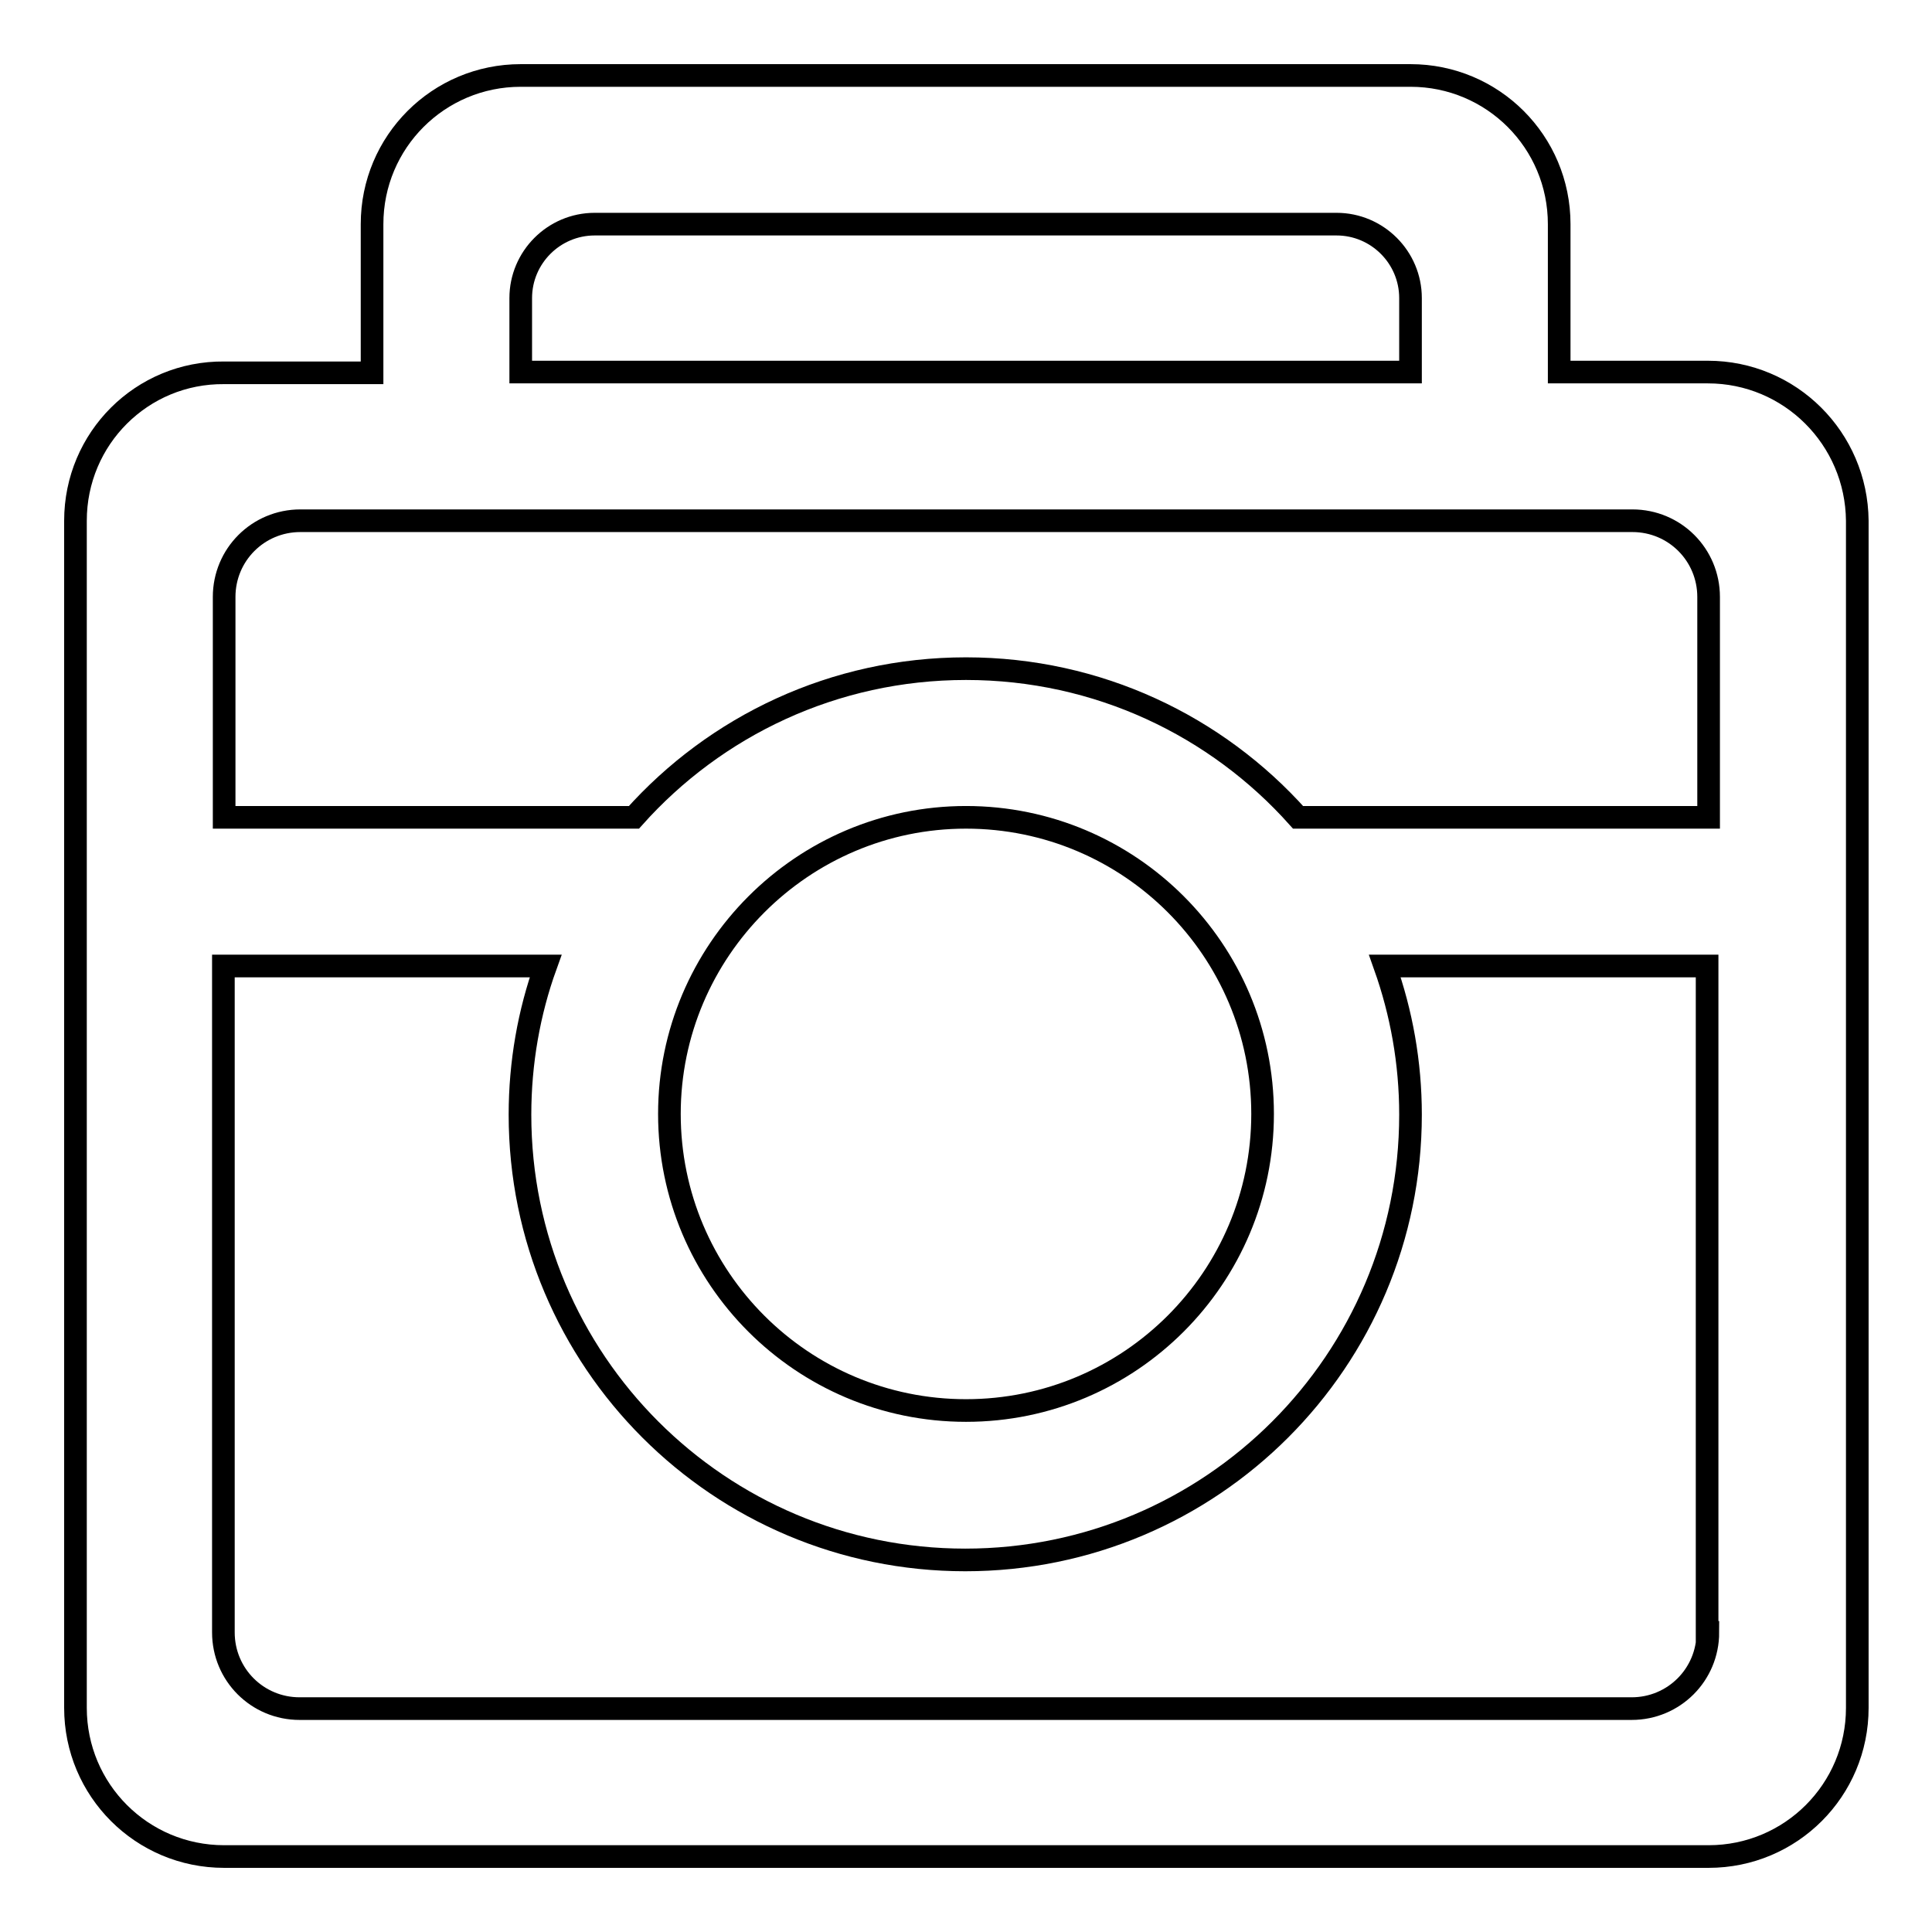
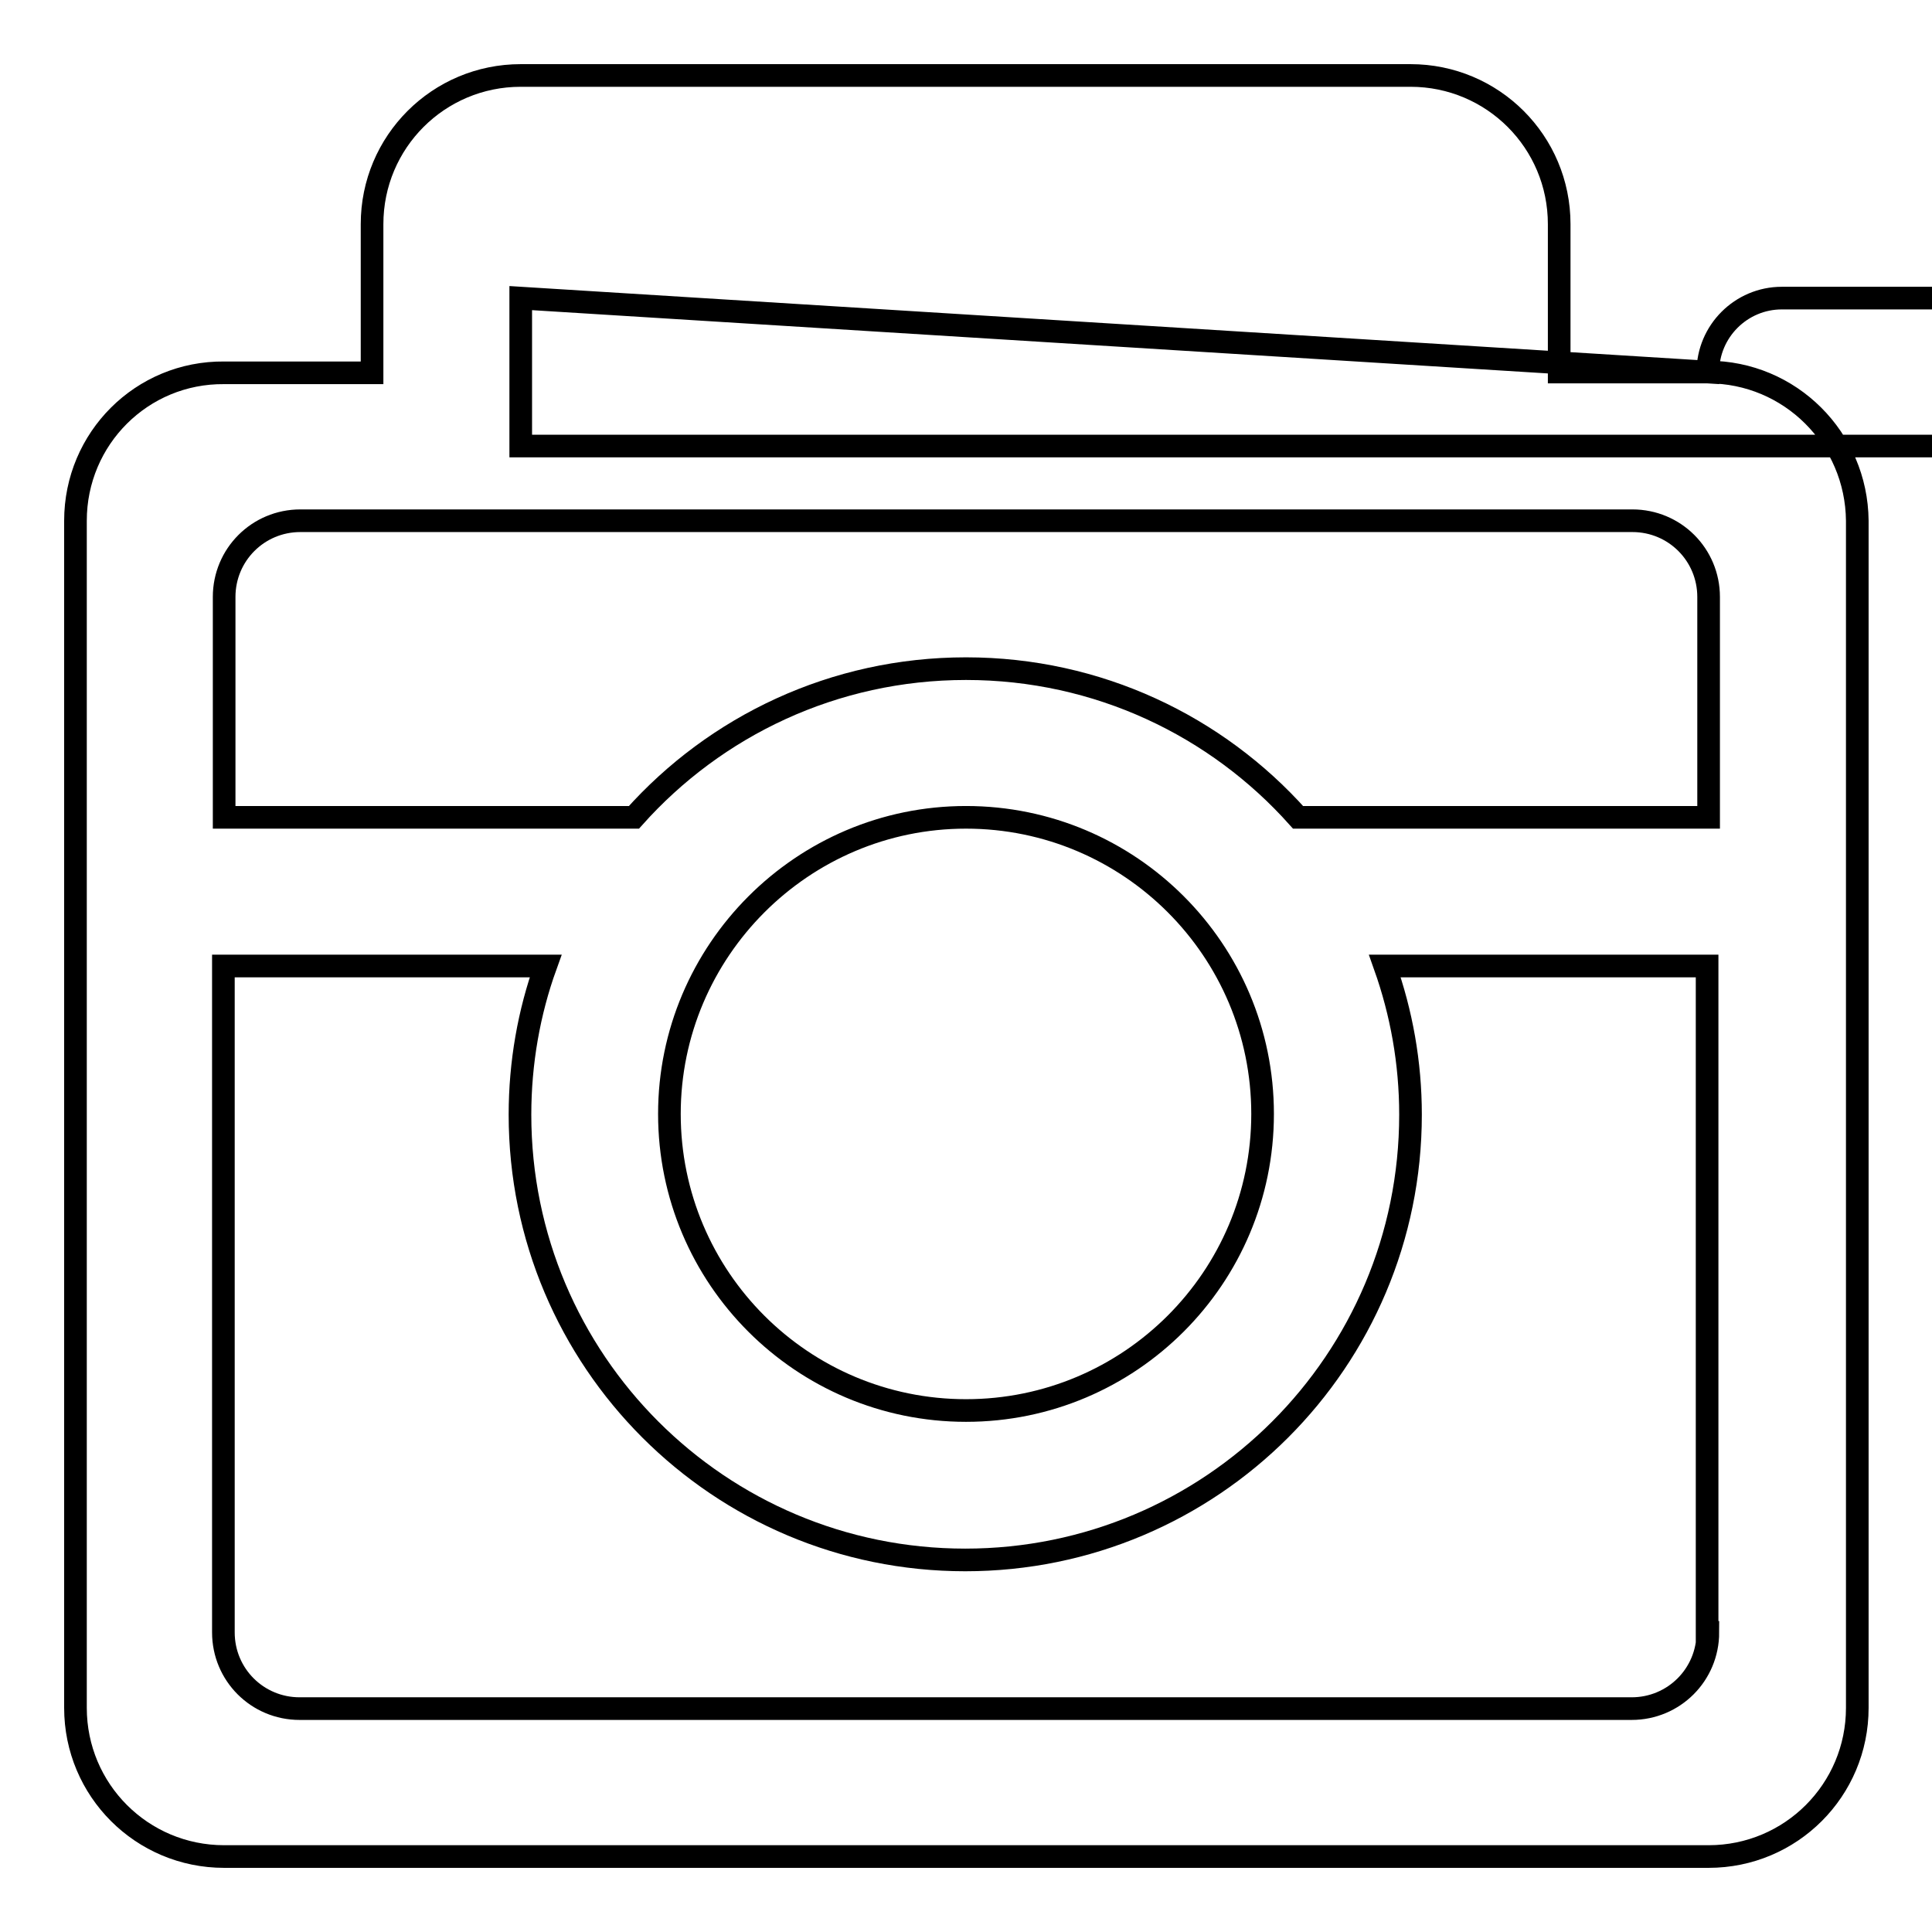
<svg xmlns="http://www.w3.org/2000/svg" version="1.1" x="0px" y="0px" viewBox="0 0 256 256" enable-background="new 0 0 256 256" xml:space="preserve">
  <g>
    <g>
-       <path stroke-width="3" fill-opacity="0" stroke="#000000" d="M226.3,49.3h-19.7V29.7c0-10.9-8.8-19.7-19.7-19.7H69c-10.9,0-19.7,8.8-19.7,19.7v19.7H29.7C18.8,49.3,10,58.1,10,69v157.3c0,10.9,8.8,19.7,19.7,19.7h196.7c10.9,0,19.7-8.8,19.7-19.7V69C246,58.1,237.2,49.3,226.3,49.3z M69,39.5c0-5.4,4.4-9.8,9.8-9.8h98.3c5.4,0,9.8,4.4,9.8,9.8v9.8h-9.8H78.8H69V39.5z M226.3,216.3c0,5.6-4.5,10.1-10.1,10.1H39.7c-5.6,0-10.1-4.5-10.1-10.1V128h42.7c-2.2,6.1-3.4,12.8-3.4,19.7c0,32.6,26.4,59,59,59c32.6,0,59-26.4,59-59c0-6.9-1.2-13.5-3.4-19.7h42.7V216.3L226.3,216.3z M128,108.3c21.7,0,39.3,17.6,39.3,39.3c0,21.7-17.6,39.3-39.3,39.3c-21.7,0-39.3-17.6-39.3-39.3C88.7,126,106.3,108.3,128,108.3z M226.3,108.3H172c-10.8-12.1-26.5-19.7-44-19.7c-17.5,0-33.2,7.6-44,19.7H29.7V79.1c0-5.6,4.5-10.1,10.1-10.1H69h118h29.3c5.6,0,10.1,4.5,10.1,10.1V108.3L226.3,108.3z" />
+       <path stroke-width="3" fill-opacity="0" stroke="#000000" d="M226.3,49.3h-19.7V29.7c0-10.9-8.8-19.7-19.7-19.7H69c-10.9,0-19.7,8.8-19.7,19.7v19.7H29.7C18.8,49.3,10,58.1,10,69v157.3c0,10.9,8.8,19.7,19.7,19.7h196.7c10.9,0,19.7-8.8,19.7-19.7V69C246,58.1,237.2,49.3,226.3,49.3z c0-5.4,4.4-9.8,9.8-9.8h98.3c5.4,0,9.8,4.4,9.8,9.8v9.8h-9.8H78.8H69V39.5z M226.3,216.3c0,5.6-4.5,10.1-10.1,10.1H39.7c-5.6,0-10.1-4.5-10.1-10.1V128h42.7c-2.2,6.1-3.4,12.8-3.4,19.7c0,32.6,26.4,59,59,59c32.6,0,59-26.4,59-59c0-6.9-1.2-13.5-3.4-19.7h42.7V216.3L226.3,216.3z M128,108.3c21.7,0,39.3,17.6,39.3,39.3c0,21.7-17.6,39.3-39.3,39.3c-21.7,0-39.3-17.6-39.3-39.3C88.7,126,106.3,108.3,128,108.3z M226.3,108.3H172c-10.8-12.1-26.5-19.7-44-19.7c-17.5,0-33.2,7.6-44,19.7H29.7V79.1c0-5.6,4.5-10.1,10.1-10.1H69h118h29.3c5.6,0,10.1,4.5,10.1,10.1V108.3L226.3,108.3z" />
    </g>
  </g>
</svg>